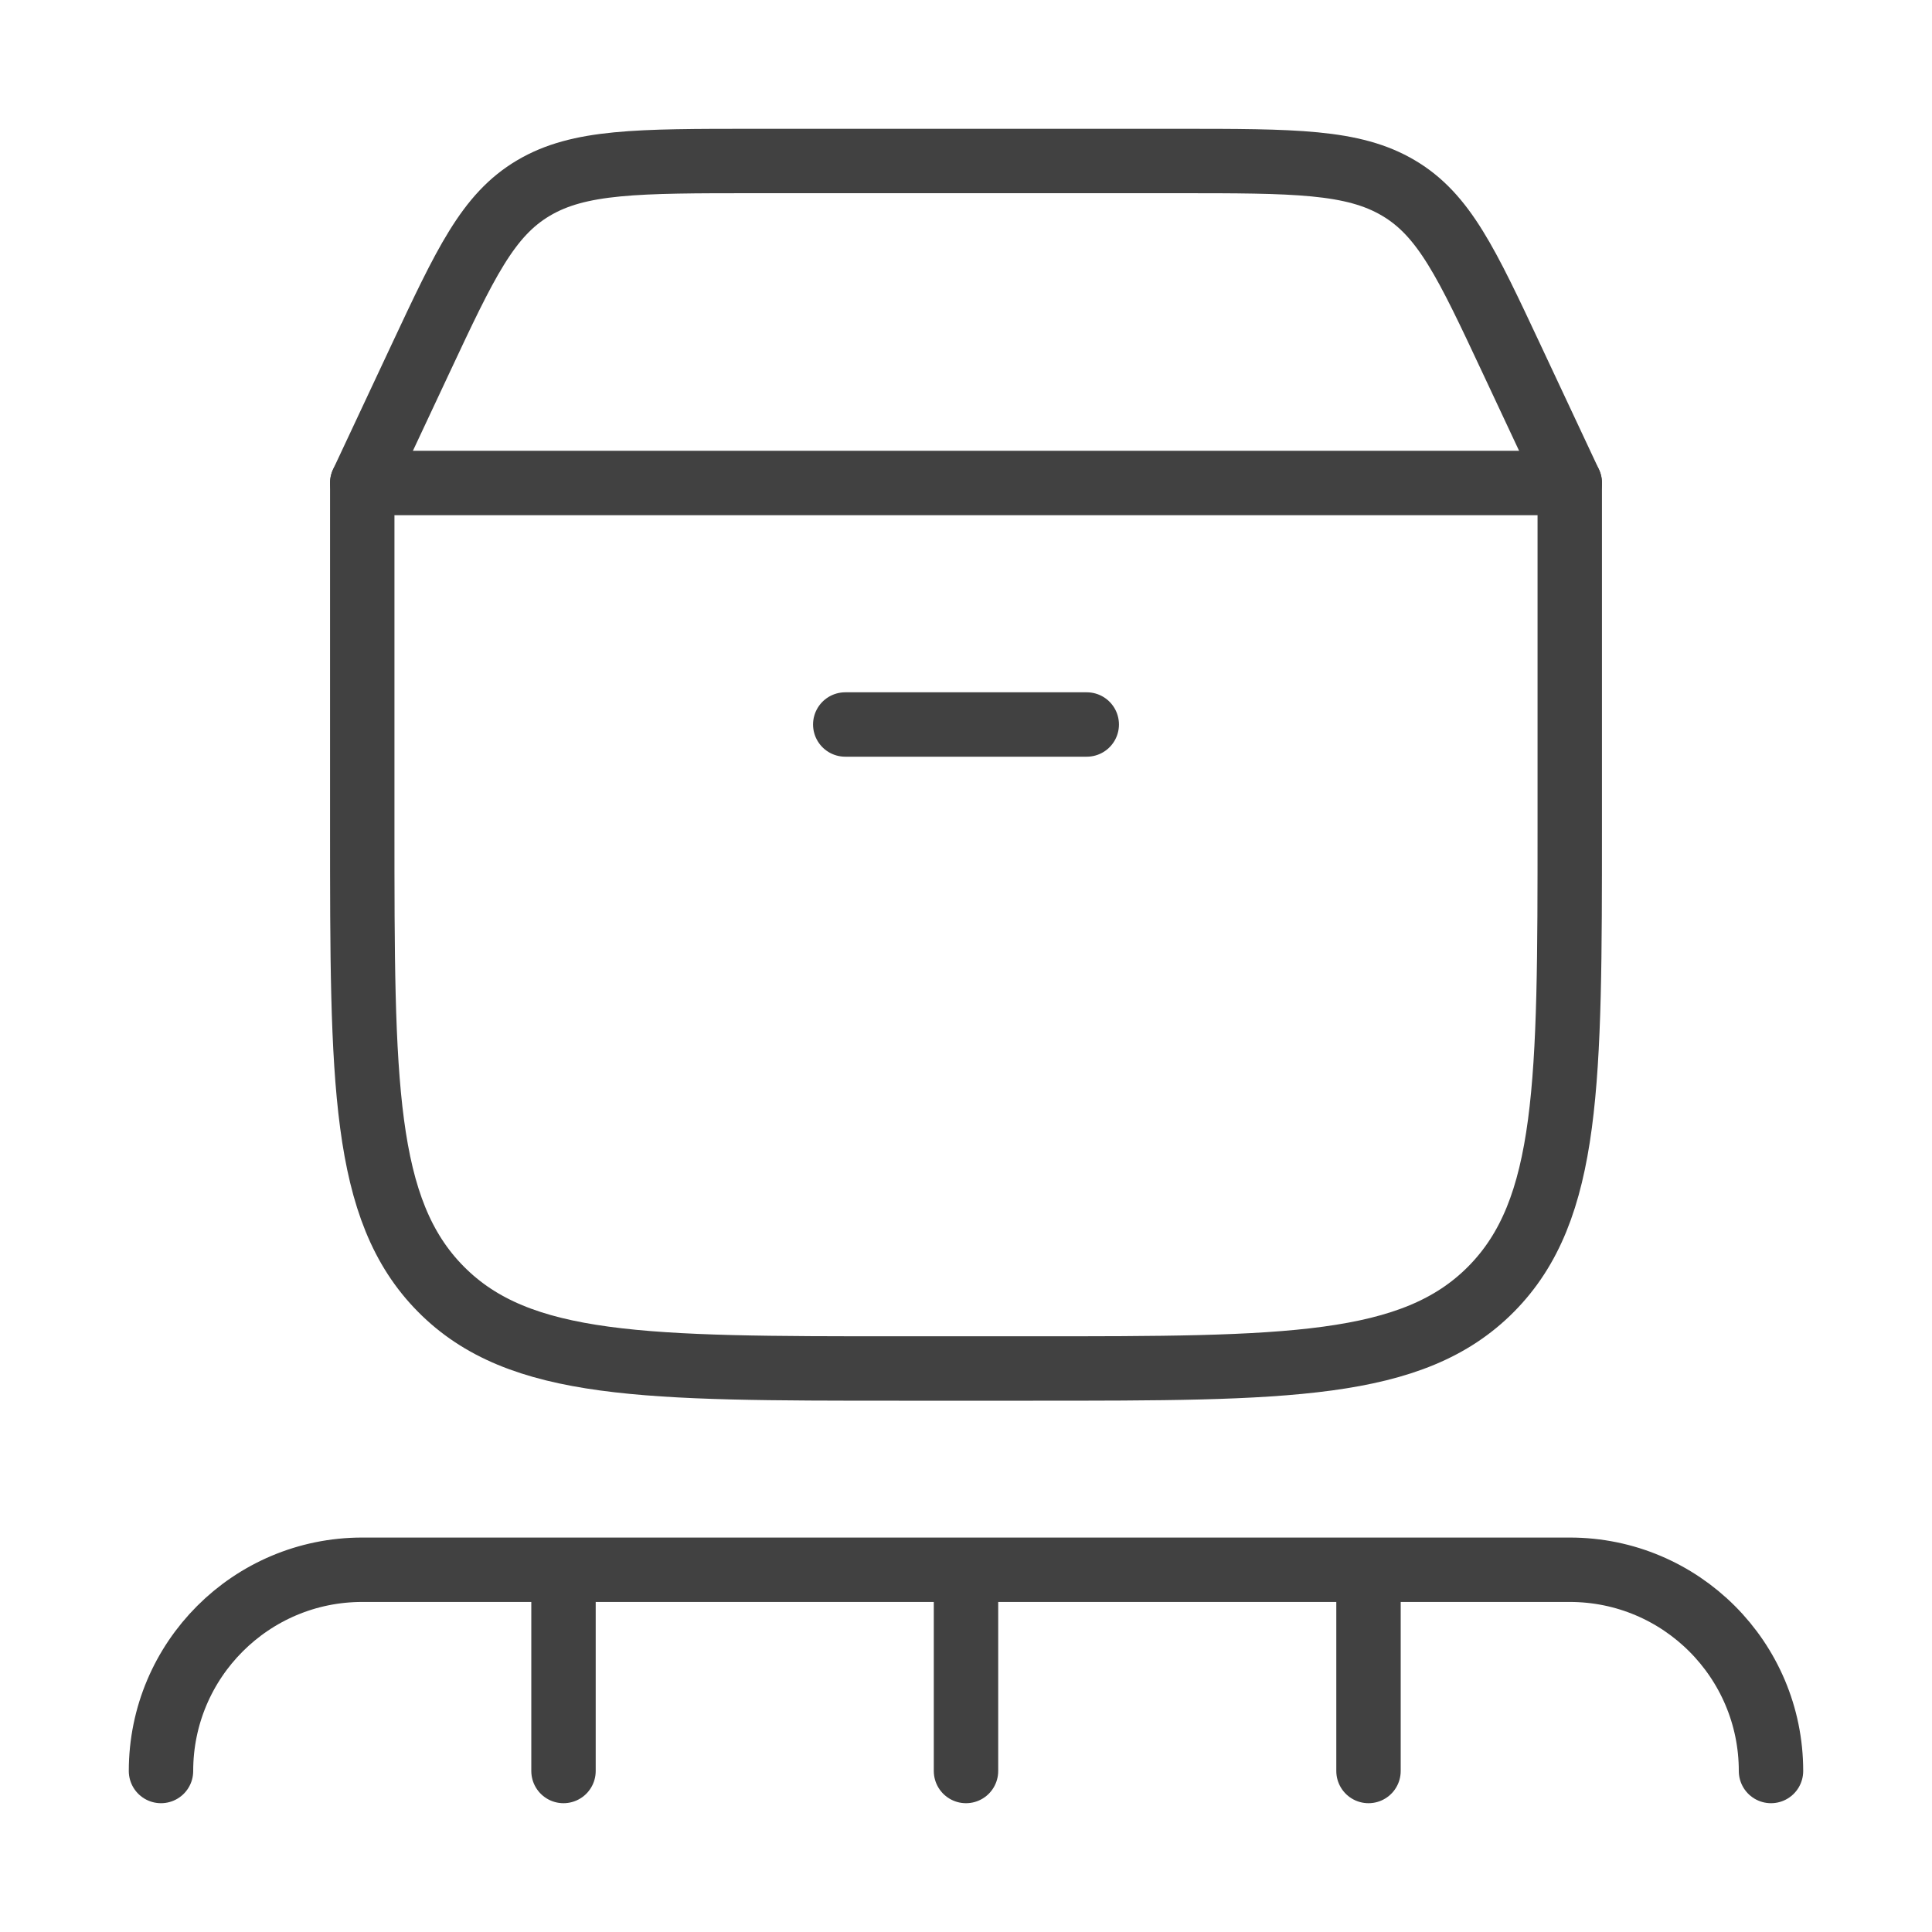
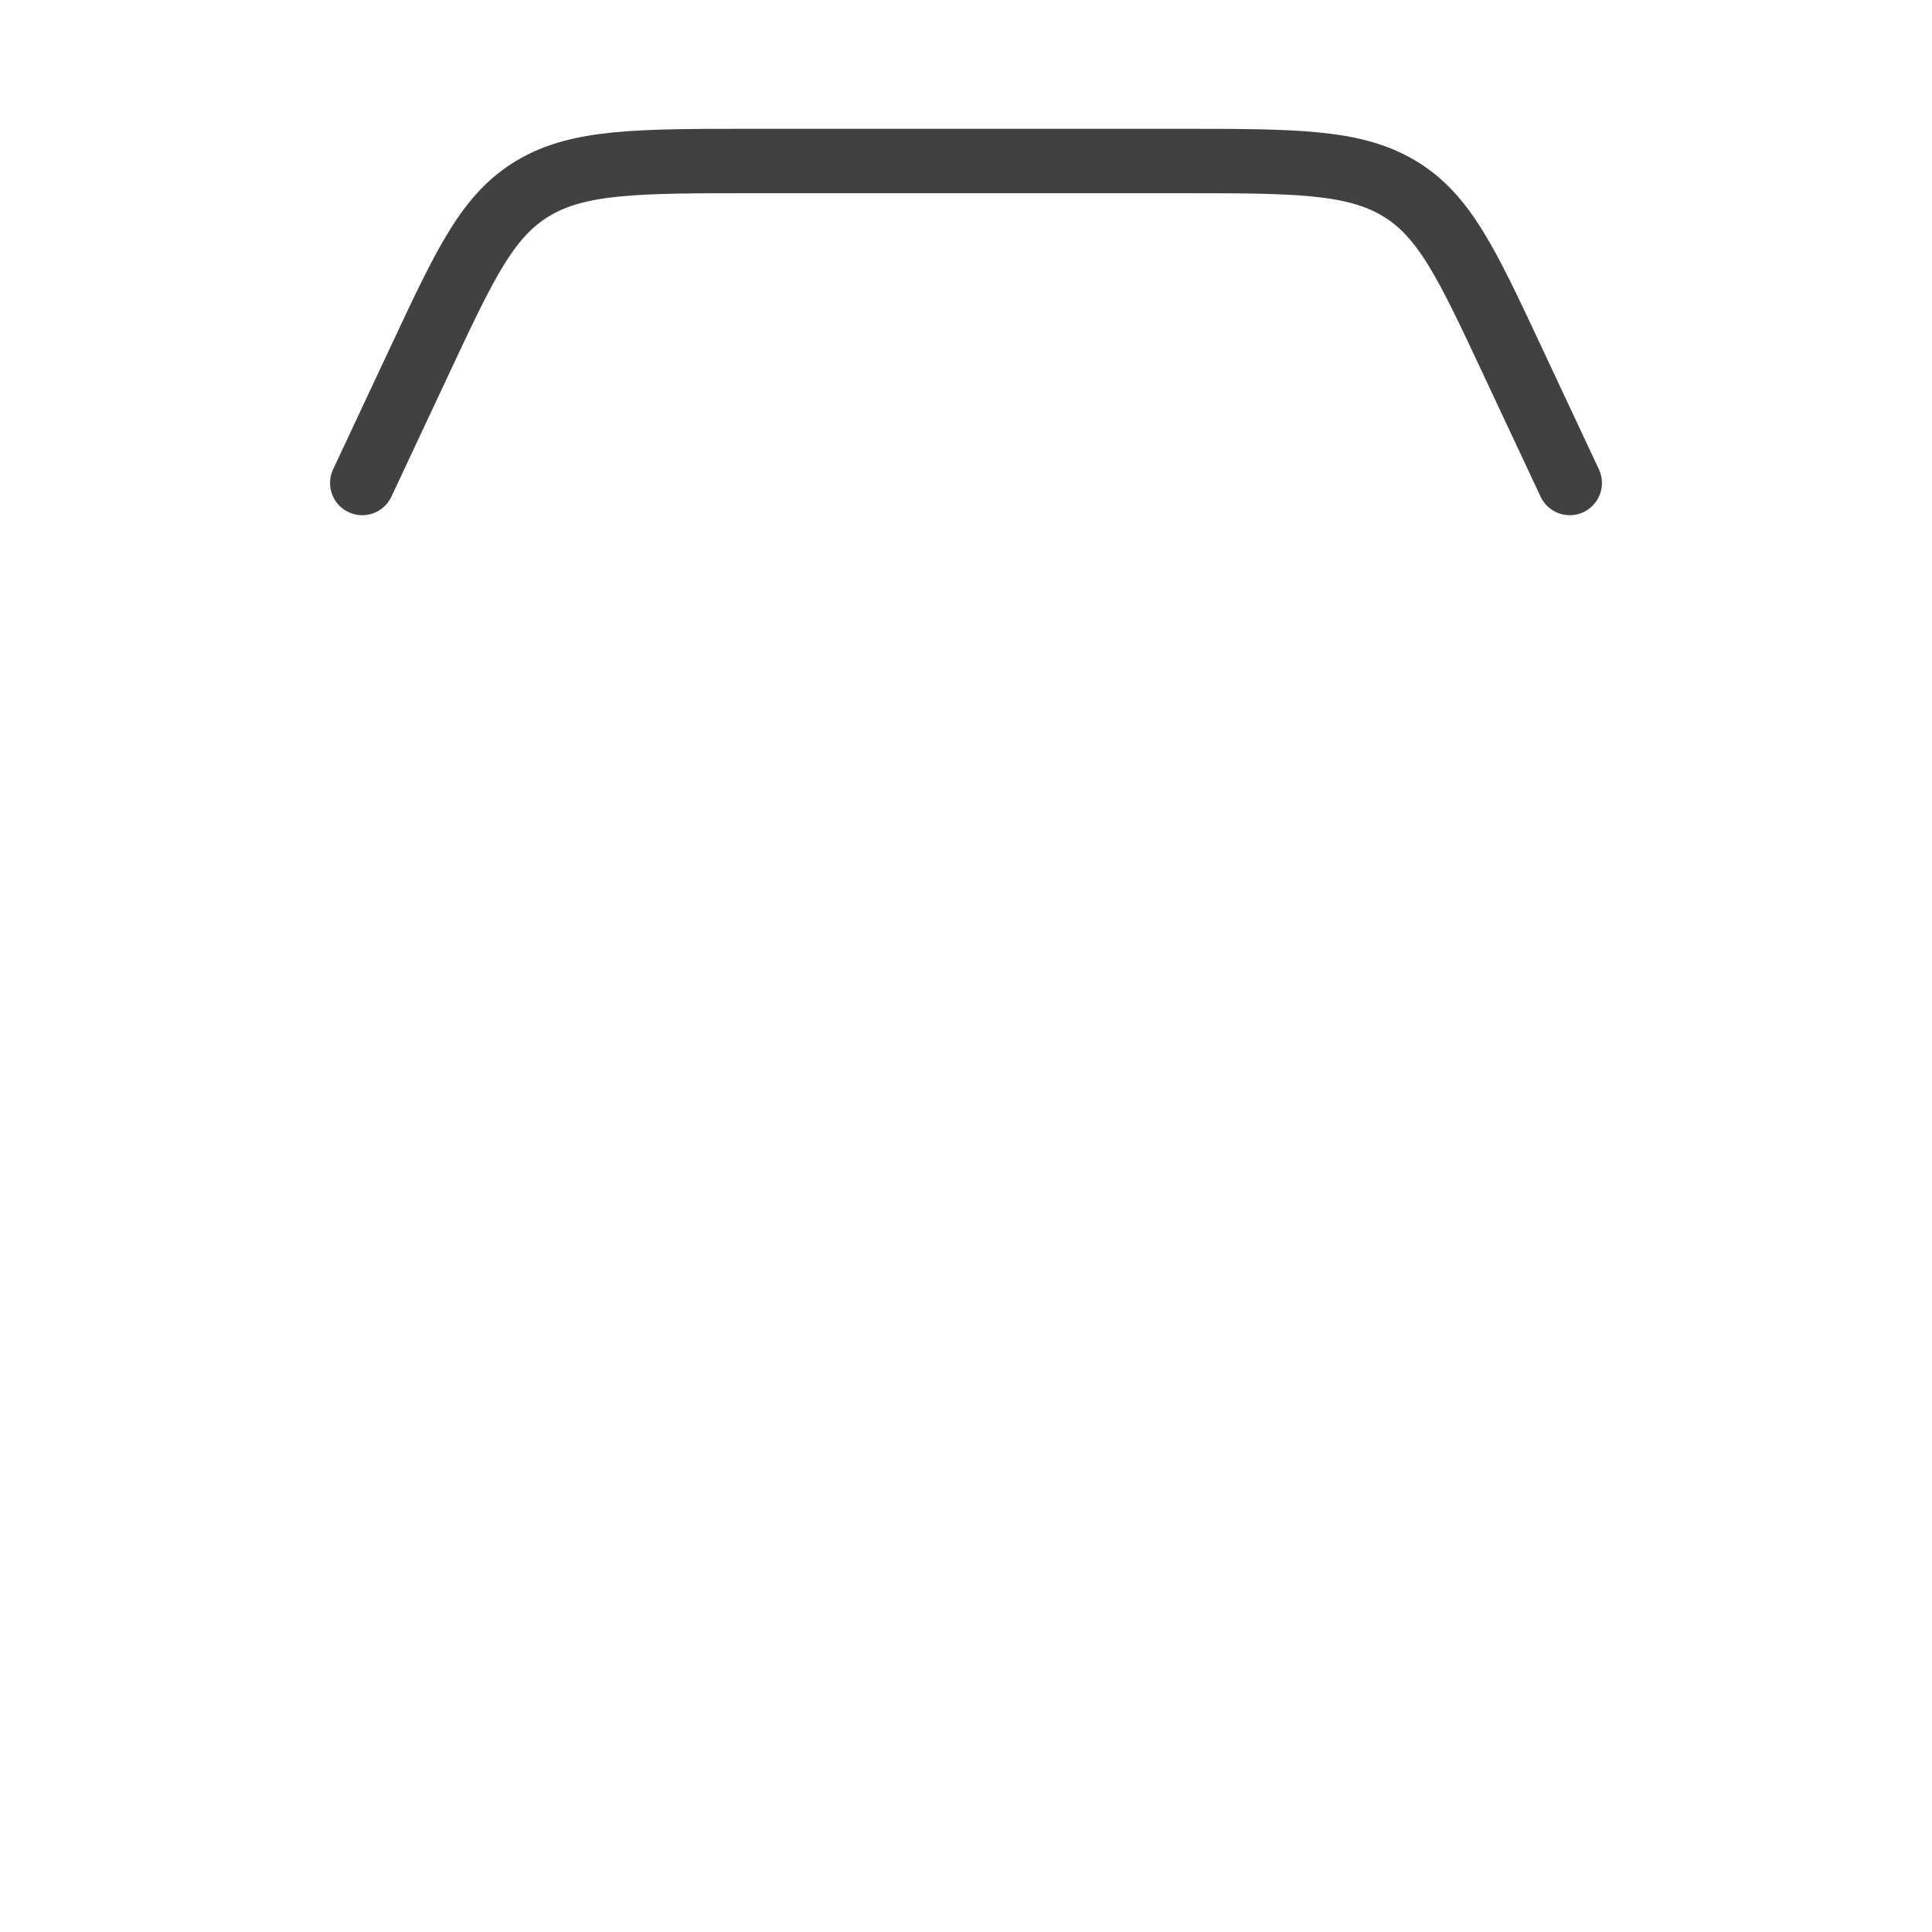
<svg xmlns="http://www.w3.org/2000/svg" width="60" height="60" viewBox="0 0 60 60" fill="none">
-   <path d="M11.25 25.663V15H48.75V25.663C48.75 33.6 48.75 37.569 46.309 40.034C43.868 42.5 39.94 42.5 32.083 42.5H27.917C20.06 42.5 16.131 42.5 13.691 40.034C11.25 37.569 11.25 33.6 11.25 25.663Z" stroke="#414141" stroke-width="2" stroke-linecap="round" stroke-linejoin="round" />
  <path d="M11.25 15L13.053 11.154C14.451 8.171 15.15 6.679 16.567 5.84C17.984 5 19.802 5 23.438 5H36.562C40.198 5 42.016 5 43.433 5.84C44.85 6.679 45.549 8.171 46.947 11.154L48.75 15" stroke="#414141" stroke-width="2" stroke-linecap="round" />
-   <path d="M26.25 22.5H33.75" stroke="#414141" stroke-width="2" stroke-linecap="round" />
-   <path d="M30 48.75V55M30 48.75H17.5M30 48.75H42.5M17.5 48.75H11.25C7.798 48.75 5 51.548 5 55M17.5 48.75V55M42.5 48.75H48.75C52.202 48.75 55 51.548 55 55M42.5 48.75V55" stroke="#414141" stroke-width="2" stroke-linecap="round" stroke-linejoin="round" />
</svg>